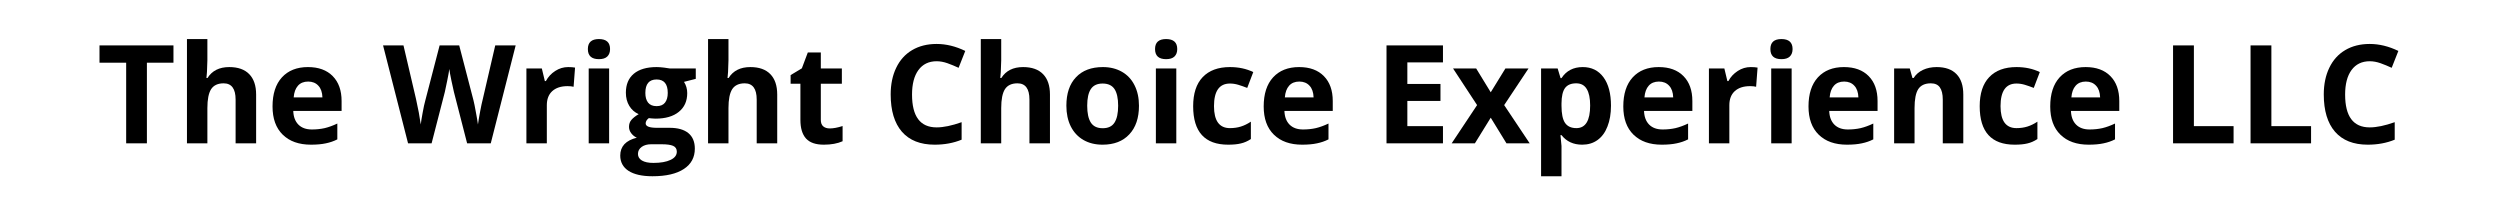
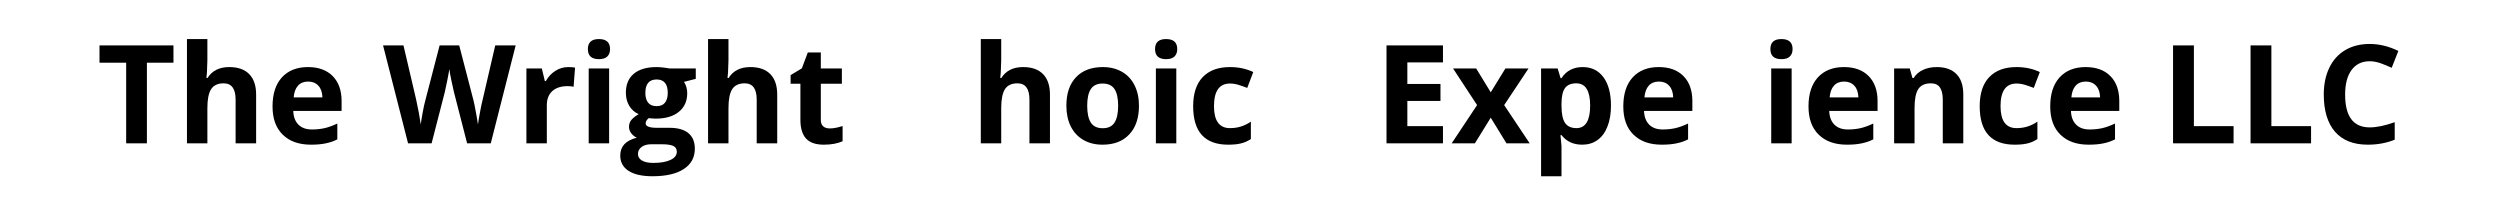
<svg xmlns="http://www.w3.org/2000/svg" width="500" zoomAndPan="magnify" viewBox="0 0 375 30" height="40" preserveAspectRatio="xMidYMid meet" version="1.2">
  <defs />
  <g id="0682e89b9e">
    <g style="fill:#000000;fill-opacity:1;">
      <g transform="translate(14.519, 21.499)">
        <path style="stroke:none" d="M 7.516 0 L 4.406 0 L 4.406 -12.094 L 0.406 -12.094 L 0.406 -14.688 L 11.5 -14.688 L 11.5 -12.094 L 7.516 -12.094 Z M 7.516 0 " />
      </g>
      <g transform="translate(26.435, 21.499)">
        <path style="stroke:none" d="M 11.984 0 L 8.906 0 L 8.906 -6.562 C 8.906 -8.188 8.305 -9 7.109 -9 C 6.242 -9 5.617 -8.707 5.234 -8.125 C 4.859 -7.539 4.672 -6.594 4.672 -5.281 L 4.672 0 L 1.609 0 L 1.609 -15.641 L 4.672 -15.641 L 4.672 -12.453 C 4.672 -12.203 4.648 -11.617 4.609 -10.703 L 4.531 -9.797 L 4.688 -9.797 C 5.375 -10.891 6.461 -11.438 7.953 -11.438 C 9.266 -11.438 10.266 -11.082 10.953 -10.375 C 11.641 -9.664 11.984 -8.648 11.984 -7.328 Z M 11.984 0 " />
      </g>
      <g transform="translate(39.958, 21.499)">
        <path style="stroke:none" d="M 6.266 -9.266 C 5.609 -9.266 5.098 -9.055 4.734 -8.641 C 4.367 -8.234 4.156 -7.648 4.094 -6.891 L 8.406 -6.891 C 8.383 -7.648 8.18 -8.234 7.797 -8.641 C 7.422 -9.055 6.91 -9.266 6.266 -9.266 Z M 6.688 0.203 C 4.883 0.203 3.473 -0.297 2.453 -1.297 C 1.43 -2.297 0.922 -3.707 0.922 -5.531 C 0.922 -7.414 1.391 -8.867 2.328 -9.891 C 3.273 -10.922 4.578 -11.438 6.234 -11.438 C 7.828 -11.438 9.066 -10.984 9.953 -10.078 C 10.836 -9.18 11.281 -7.938 11.281 -6.344 L 11.281 -4.859 L 4.031 -4.859 C 4.062 -3.984 4.316 -3.301 4.797 -2.812 C 5.285 -2.32 5.961 -2.078 6.828 -2.078 C 7.504 -2.078 8.145 -2.145 8.75 -2.281 C 9.352 -2.426 9.984 -2.656 10.641 -2.969 L 10.641 -0.594 C 10.109 -0.32 9.535 -0.125 8.922 0 C 8.316 0.133 7.57 0.203 6.688 0.203 Z M 6.688 0.203 " />
      </g>
      <g transform="translate(52.115, 21.499)">
        <path style="stroke:none" d="" />
      </g>
      <g transform="translate(57.459, 21.499)">
        <path style="stroke:none" d="M 16.156 0 L 12.609 0 L 10.625 -7.719 C 10.551 -7.988 10.426 -8.555 10.25 -9.422 C 10.07 -10.285 9.969 -10.863 9.938 -11.156 C 9.895 -10.789 9.789 -10.207 9.625 -9.406 C 9.469 -8.602 9.348 -8.035 9.266 -7.703 L 7.281 0 L 3.75 0 L 0 -14.688 L 3.062 -14.688 L 4.938 -6.672 C 5.27 -5.191 5.508 -3.91 5.656 -2.828 C 5.695 -3.203 5.789 -3.789 5.938 -4.594 C 6.082 -5.395 6.219 -6.016 6.344 -6.453 L 8.484 -14.688 L 11.422 -14.688 L 13.562 -6.453 C 13.656 -6.086 13.77 -5.523 13.906 -4.766 C 14.051 -4.016 14.16 -3.367 14.234 -2.828 C 14.305 -3.348 14.414 -4 14.562 -4.781 C 14.707 -5.562 14.844 -6.191 14.969 -6.672 L 16.828 -14.688 L 19.891 -14.688 Z M 16.156 0 " />
      </g>
      <g transform="translate(77.352, 21.499)">
        <path style="stroke:none" d="M 7.875 -11.438 C 8.289 -11.438 8.633 -11.41 8.906 -11.359 L 8.688 -8.484 C 8.438 -8.547 8.133 -8.578 7.781 -8.578 C 6.801 -8.578 6.035 -8.328 5.484 -7.828 C 4.941 -7.328 4.672 -6.625 4.672 -5.719 L 4.672 0 L 1.609 0 L 1.609 -11.234 L 3.922 -11.234 L 4.375 -9.344 L 4.531 -9.344 C 4.875 -9.977 5.344 -10.484 5.938 -10.859 C 6.531 -11.242 7.176 -11.438 7.875 -11.438 Z M 7.875 -11.438 " />
      </g>
      <g transform="translate(86.696, 21.499)">
        <path style="stroke:none" d="M 1.484 -14.141 C 1.484 -15.141 2.035 -15.641 3.141 -15.641 C 4.254 -15.641 4.812 -15.141 4.812 -14.141 C 4.812 -13.66 4.672 -13.285 4.391 -13.016 C 4.117 -12.754 3.703 -12.625 3.141 -12.625 C 2.035 -12.625 1.484 -13.129 1.484 -14.141 Z M 4.672 0 L 1.609 0 L 1.609 -11.234 L 4.672 -11.234 Z M 4.672 0 " />
      </g>
      <g transform="translate(92.975, 21.499)">
        <path style="stroke:none" d="M 11.391 -11.234 L 11.391 -9.672 L 9.625 -9.219 C 9.945 -8.719 10.109 -8.156 10.109 -7.531 C 10.109 -6.332 9.688 -5.395 8.844 -4.719 C 8.008 -4.039 6.844 -3.703 5.344 -3.703 L 4.797 -3.734 L 4.344 -3.781 C 4.031 -3.539 3.875 -3.273 3.875 -2.984 C 3.875 -2.547 4.438 -2.328 5.562 -2.328 L 7.469 -2.328 C 8.695 -2.328 9.633 -2.062 10.281 -1.531 C 10.926 -1 11.25 -0.223 11.25 0.797 C 11.25 2.109 10.703 3.125 9.609 3.844 C 8.516 4.57 6.941 4.938 4.891 4.938 C 3.328 4.938 2.129 4.664 1.297 4.125 C 0.473 3.582 0.062 2.816 0.062 1.828 C 0.062 1.148 0.27 0.582 0.688 0.125 C 1.113 -0.32 1.734 -0.645 2.547 -0.844 C 2.234 -0.977 1.957 -1.195 1.719 -1.5 C 1.488 -1.801 1.375 -2.125 1.375 -2.469 C 1.375 -2.895 1.5 -3.25 1.75 -3.531 C 2 -3.82 2.359 -4.102 2.828 -4.375 C 2.234 -4.633 1.766 -5.047 1.422 -5.609 C 1.078 -6.172 0.906 -6.832 0.906 -7.594 C 0.906 -8.82 1.301 -9.77 2.094 -10.438 C 2.895 -11.102 4.035 -11.438 5.516 -11.438 C 5.828 -11.438 6.195 -11.41 6.625 -11.359 C 7.062 -11.305 7.344 -11.266 7.469 -11.234 Z M 2.719 1.594 C 2.719 2.008 2.914 2.336 3.312 2.578 C 3.719 2.816 4.289 2.938 5.031 2.938 C 6.125 2.938 6.984 2.785 7.609 2.484 C 8.234 2.191 8.547 1.781 8.547 1.25 C 8.547 0.832 8.359 0.539 7.984 0.375 C 7.617 0.219 7.051 0.141 6.281 0.141 L 4.688 0.141 C 4.125 0.141 3.656 0.27 3.281 0.531 C 2.906 0.801 2.719 1.156 2.719 1.594 Z M 3.828 -7.562 C 3.828 -6.945 3.961 -6.461 4.234 -6.109 C 4.516 -5.754 4.941 -5.578 5.516 -5.578 C 6.086 -5.578 6.508 -5.754 6.781 -6.109 C 7.051 -6.461 7.188 -6.945 7.188 -7.562 C 7.188 -8.906 6.629 -9.578 5.516 -9.578 C 4.391 -9.578 3.828 -8.906 3.828 -7.562 Z M 3.828 -7.562 " />
      </g>
      <g transform="translate(104.599, 21.499)">
        <path style="stroke:none" d="M 11.984 0 L 8.906 0 L 8.906 -6.562 C 8.906 -8.188 8.305 -9 7.109 -9 C 6.242 -9 5.617 -8.707 5.234 -8.125 C 4.859 -7.539 4.672 -6.594 4.672 -5.281 L 4.672 0 L 1.609 0 L 1.609 -15.641 L 4.672 -15.641 L 4.672 -12.453 C 4.672 -12.203 4.648 -11.617 4.609 -10.703 L 4.531 -9.797 L 4.688 -9.797 C 5.375 -10.891 6.461 -11.438 7.953 -11.438 C 9.266 -11.438 10.266 -11.082 10.953 -10.375 C 11.641 -9.664 11.984 -8.648 11.984 -7.328 Z M 11.984 0 " />
      </g>
      <g transform="translate(118.123, 21.499)">
        <path style="stroke:none" d="M 6.344 -2.234 C 6.875 -2.234 7.516 -2.352 8.266 -2.594 L 8.266 -0.312 C 7.504 0.031 6.566 0.203 5.453 0.203 C 4.234 0.203 3.344 -0.102 2.781 -0.719 C 2.219 -1.344 1.938 -2.273 1.938 -3.516 L 1.938 -8.938 L 0.469 -8.938 L 0.469 -10.234 L 2.156 -11.25 L 3.047 -13.625 L 5 -13.625 L 5 -11.234 L 8.156 -11.234 L 8.156 -8.938 L 5 -8.938 L 5 -3.516 C 5 -3.078 5.117 -2.754 5.359 -2.547 C 5.609 -2.336 5.938 -2.234 6.344 -2.234 Z M 6.344 -2.234 " />
      </g>
      <g transform="translate(127.054, 21.499)">
        <path style="stroke:none" d="" />
      </g>
      <g transform="translate(132.399, 21.499)">
-         <path style="stroke:none" d="M 8.094 -12.312 C 6.914 -12.312 6.004 -11.867 5.359 -10.984 C 4.723 -10.109 4.406 -8.883 4.406 -7.312 C 4.406 -4.031 5.633 -2.391 8.094 -2.391 C 9.125 -2.391 10.375 -2.648 11.844 -3.172 L 11.844 -0.547 C 10.633 -0.047 9.285 0.203 7.797 0.203 C 5.66 0.203 4.023 -0.441 2.891 -1.734 C 1.766 -3.035 1.203 -4.898 1.203 -7.328 C 1.203 -8.848 1.477 -10.18 2.031 -11.328 C 2.582 -12.484 3.379 -13.367 4.422 -13.984 C 5.461 -14.598 6.688 -14.906 8.094 -14.906 C 9.52 -14.906 10.953 -14.555 12.391 -13.859 L 11.391 -11.328 C 10.836 -11.586 10.281 -11.816 9.719 -12.016 C 9.164 -12.211 8.625 -12.312 8.094 -12.312 Z M 8.094 -12.312 " />
-       </g>
+         </g>
      <g transform="translate(145.51, 21.499)">
        <path style="stroke:none" d="M 11.984 0 L 8.906 0 L 8.906 -6.562 C 8.906 -8.188 8.305 -9 7.109 -9 C 6.242 -9 5.617 -8.707 5.234 -8.125 C 4.859 -7.539 4.672 -6.594 4.672 -5.281 L 4.672 0 L 1.609 0 L 1.609 -15.641 L 4.672 -15.641 L 4.672 -12.453 C 4.672 -12.203 4.648 -11.617 4.609 -10.703 L 4.531 -9.797 L 4.688 -9.797 C 5.375 -10.891 6.461 -11.438 7.953 -11.438 C 9.266 -11.438 10.266 -11.082 10.953 -10.375 C 11.641 -9.664 11.984 -8.648 11.984 -7.328 Z M 11.984 0 " />
      </g>
      <g transform="translate(159.034, 21.499)">
-         <path style="stroke:none" d="M 4.047 -5.641 C 4.047 -4.523 4.227 -3.68 4.594 -3.109 C 4.957 -2.547 5.551 -2.266 6.375 -2.266 C 7.195 -2.266 7.785 -2.547 8.141 -3.109 C 8.504 -3.672 8.688 -4.516 8.688 -5.641 C 8.688 -6.754 8.504 -7.586 8.141 -8.141 C 7.773 -8.691 7.18 -8.969 6.359 -8.969 C 5.547 -8.969 4.957 -8.691 4.594 -8.141 C 4.227 -7.586 4.047 -6.754 4.047 -5.641 Z M 11.812 -5.641 C 11.812 -3.805 11.328 -2.375 10.359 -1.344 C 9.398 -0.312 8.062 0.203 6.344 0.203 C 5.258 0.203 4.305 -0.031 3.484 -0.5 C 2.66 -0.977 2.023 -1.66 1.578 -2.547 C 1.141 -3.43 0.922 -4.461 0.922 -5.641 C 0.922 -7.473 1.398 -8.895 2.359 -9.906 C 3.316 -10.926 4.664 -11.438 6.406 -11.438 C 7.477 -11.438 8.426 -11.203 9.25 -10.734 C 10.07 -10.266 10.703 -9.594 11.141 -8.719 C 11.586 -7.844 11.812 -6.816 11.812 -5.641 Z M 11.812 -5.641 " />
+         <path style="stroke:none" d="M 4.047 -5.641 C 4.047 -4.523 4.227 -3.68 4.594 -3.109 C 4.957 -2.547 5.551 -2.266 6.375 -2.266 C 7.195 -2.266 7.785 -2.547 8.141 -3.109 C 8.504 -3.672 8.688 -4.516 8.688 -5.641 C 8.688 -6.754 8.504 -7.586 8.141 -8.141 C 7.773 -8.691 7.18 -8.969 6.359 -8.969 C 5.547 -8.969 4.957 -8.691 4.594 -8.141 C 4.227 -7.586 4.047 -6.754 4.047 -5.641 M 11.812 -5.641 C 11.812 -3.805 11.328 -2.375 10.359 -1.344 C 9.398 -0.312 8.062 0.203 6.344 0.203 C 5.258 0.203 4.305 -0.031 3.484 -0.5 C 2.66 -0.977 2.023 -1.66 1.578 -2.547 C 1.141 -3.43 0.922 -4.461 0.922 -5.641 C 0.922 -7.473 1.398 -8.895 2.359 -9.906 C 3.316 -10.926 4.664 -11.438 6.406 -11.438 C 7.477 -11.438 8.426 -11.203 9.25 -10.734 C 10.07 -10.266 10.703 -9.594 11.141 -8.719 C 11.586 -7.844 11.812 -6.816 11.812 -5.641 Z M 11.812 -5.641 " />
      </g>
      <g transform="translate(171.773, 21.499)">
        <path style="stroke:none" d="M 1.484 -14.141 C 1.484 -15.141 2.035 -15.641 3.141 -15.641 C 4.254 -15.641 4.812 -15.141 4.812 -14.141 C 4.812 -13.66 4.672 -13.285 4.391 -13.016 C 4.117 -12.754 3.703 -12.625 3.141 -12.625 C 2.035 -12.625 1.484 -13.129 1.484 -14.141 Z M 4.672 0 L 1.609 0 L 1.609 -11.234 L 4.672 -11.234 Z M 4.672 0 " />
      </g>
      <g transform="translate(178.052, 21.499)">
        <path style="stroke:none" d="M 6.172 0.203 C 2.672 0.203 0.922 -1.719 0.922 -5.562 C 0.922 -7.469 1.395 -8.922 2.344 -9.922 C 3.301 -10.93 4.664 -11.438 6.438 -11.438 C 7.738 -11.438 8.906 -11.188 9.938 -10.688 L 9.031 -8.312 C 8.551 -8.5 8.102 -8.656 7.688 -8.781 C 7.27 -8.906 6.852 -8.969 6.438 -8.969 C 4.844 -8.969 4.047 -7.836 4.047 -5.578 C 4.047 -3.379 4.844 -2.281 6.438 -2.281 C 7.031 -2.281 7.578 -2.359 8.078 -2.516 C 8.578 -2.672 9.078 -2.914 9.578 -3.25 L 9.578 -0.641 C 9.086 -0.316 8.586 -0.098 8.078 0.016 C 7.578 0.141 6.941 0.203 6.172 0.203 Z M 6.172 0.203 " />
      </g>
      <g transform="translate(188.632, 21.499)">
-         <path style="stroke:none" d="M 6.266 -9.266 C 5.609 -9.266 5.098 -9.055 4.734 -8.641 C 4.367 -8.234 4.156 -7.648 4.094 -6.891 L 8.406 -6.891 C 8.383 -7.648 8.18 -8.234 7.797 -8.641 C 7.422 -9.055 6.91 -9.266 6.266 -9.266 Z M 6.688 0.203 C 4.883 0.203 3.473 -0.297 2.453 -1.297 C 1.43 -2.297 0.922 -3.707 0.922 -5.531 C 0.922 -7.414 1.391 -8.867 2.328 -9.891 C 3.273 -10.922 4.578 -11.438 6.234 -11.438 C 7.828 -11.438 9.066 -10.984 9.953 -10.078 C 10.836 -9.18 11.281 -7.938 11.281 -6.344 L 11.281 -4.859 L 4.031 -4.859 C 4.062 -3.984 4.316 -3.301 4.797 -2.812 C 5.285 -2.32 5.961 -2.078 6.828 -2.078 C 7.504 -2.078 8.145 -2.145 8.75 -2.281 C 9.352 -2.426 9.984 -2.656 10.641 -2.969 L 10.641 -0.594 C 10.109 -0.32 9.535 -0.125 8.922 0 C 8.316 0.133 7.57 0.203 6.688 0.203 Z M 6.688 0.203 " />
-       </g>
+         </g>
      <g transform="translate(200.788, 21.499)">
        <path style="stroke:none" d="" />
      </g>
      <g transform="translate(206.133, 21.499)">
        <path style="stroke:none" d="M 10.312 0 L 1.844 0 L 1.844 -14.688 L 10.312 -14.688 L 10.312 -12.141 L 4.969 -12.141 L 4.969 -8.906 L 9.938 -8.906 L 9.938 -6.359 L 4.969 -6.359 L 4.969 -2.578 L 10.312 -2.578 Z M 10.312 0 " />
      </g>
      <g transform="translate(217.657, 21.499)">
        <path style="stroke:none" d="M 3.906 -5.734 L 0.297 -11.234 L 3.766 -11.234 L 5.953 -7.656 L 8.156 -11.234 L 11.625 -11.234 L 7.969 -5.734 L 11.797 0 L 8.312 0 L 5.953 -3.844 L 3.578 0 L 0.094 0 Z M 3.906 -5.734 " />
      </g>
      <g transform="translate(229.553, 21.499)">
        <path style="stroke:none" d="M 7.781 0.203 C 6.457 0.203 5.422 -0.273 4.672 -1.234 L 4.516 -1.234 C 4.617 -0.297 4.672 0.242 4.672 0.391 L 4.672 4.938 L 1.609 4.938 L 1.609 -11.234 L 4.094 -11.234 L 4.531 -9.781 L 4.672 -9.781 C 5.391 -10.883 6.453 -11.438 7.859 -11.438 C 9.18 -11.438 10.219 -10.926 10.969 -9.906 C 11.719 -8.883 12.094 -7.461 12.094 -5.641 C 12.094 -4.441 11.914 -3.398 11.562 -2.516 C 11.219 -1.629 10.719 -0.953 10.062 -0.484 C 9.414 -0.023 8.656 0.203 7.781 0.203 Z M 6.875 -9 C 6.113 -9 5.555 -8.766 5.203 -8.297 C 4.859 -7.828 4.68 -7.055 4.672 -5.984 L 4.672 -5.656 C 4.672 -4.445 4.848 -3.582 5.203 -3.062 C 5.566 -2.539 6.133 -2.281 6.906 -2.281 C 8.281 -2.281 8.969 -3.41 8.969 -5.672 C 8.969 -6.773 8.797 -7.602 8.453 -8.156 C 8.117 -8.719 7.594 -9 6.875 -9 Z M 6.875 -9 " />
      </g>
      <g transform="translate(242.573, 21.499)">
        <path style="stroke:none" d="M 6.266 -9.266 C 5.609 -9.266 5.098 -9.055 4.734 -8.641 C 4.367 -8.234 4.156 -7.648 4.094 -6.891 L 8.406 -6.891 C 8.383 -7.648 8.18 -8.234 7.797 -8.641 C 7.422 -9.055 6.91 -9.266 6.266 -9.266 Z M 6.688 0.203 C 4.883 0.203 3.473 -0.297 2.453 -1.297 C 1.43 -2.297 0.922 -3.707 0.922 -5.531 C 0.922 -7.414 1.391 -8.867 2.328 -9.891 C 3.273 -10.922 4.578 -11.438 6.234 -11.438 C 7.828 -11.438 9.066 -10.984 9.953 -10.078 C 10.836 -9.18 11.281 -7.938 11.281 -6.344 L 11.281 -4.859 L 4.031 -4.859 C 4.062 -3.984 4.316 -3.301 4.797 -2.812 C 5.285 -2.32 5.961 -2.078 6.828 -2.078 C 7.504 -2.078 8.145 -2.145 8.75 -2.281 C 9.352 -2.426 9.984 -2.656 10.641 -2.969 L 10.641 -0.594 C 10.109 -0.32 9.535 -0.125 8.922 0 C 8.316 0.133 7.57 0.203 6.688 0.203 Z M 6.688 0.203 " />
      </g>
      <g transform="translate(254.73, 21.499)">
-         <path style="stroke:none" d="M 7.875 -11.438 C 8.289 -11.438 8.633 -11.41 8.906 -11.359 L 8.688 -8.484 C 8.438 -8.547 8.133 -8.578 7.781 -8.578 C 6.801 -8.578 6.035 -8.328 5.484 -7.828 C 4.941 -7.328 4.672 -6.625 4.672 -5.719 L 4.672 0 L 1.609 0 L 1.609 -11.234 L 3.922 -11.234 L 4.375 -9.344 L 4.531 -9.344 C 4.875 -9.977 5.344 -10.484 5.938 -10.859 C 6.531 -11.242 7.176 -11.438 7.875 -11.438 Z M 7.875 -11.438 " />
-       </g>
+         </g>
      <g transform="translate(264.074, 21.499)">
        <path style="stroke:none" d="M 1.484 -14.141 C 1.484 -15.141 2.035 -15.641 3.141 -15.641 C 4.254 -15.641 4.812 -15.141 4.812 -14.141 C 4.812 -13.66 4.672 -13.285 4.391 -13.016 C 4.117 -12.754 3.703 -12.625 3.141 -12.625 C 2.035 -12.625 1.484 -13.129 1.484 -14.141 Z M 4.672 0 L 1.609 0 L 1.609 -11.234 L 4.672 -11.234 Z M 4.672 0 " />
      </g>
      <g transform="translate(270.353, 21.499)">
        <path style="stroke:none" d="M 6.266 -9.266 C 5.609 -9.266 5.098 -9.055 4.734 -8.641 C 4.367 -8.234 4.156 -7.648 4.094 -6.891 L 8.406 -6.891 C 8.383 -7.648 8.18 -8.234 7.797 -8.641 C 7.422 -9.055 6.91 -9.266 6.266 -9.266 Z M 6.688 0.203 C 4.883 0.203 3.473 -0.297 2.453 -1.297 C 1.43 -2.297 0.922 -3.707 0.922 -5.531 C 0.922 -7.414 1.391 -8.867 2.328 -9.891 C 3.273 -10.922 4.578 -11.438 6.234 -11.438 C 7.828 -11.438 9.066 -10.984 9.953 -10.078 C 10.836 -9.18 11.281 -7.938 11.281 -6.344 L 11.281 -4.859 L 4.031 -4.859 C 4.062 -3.984 4.316 -3.301 4.797 -2.812 C 5.285 -2.32 5.961 -2.078 6.828 -2.078 C 7.504 -2.078 8.145 -2.145 8.75 -2.281 C 9.352 -2.426 9.984 -2.656 10.641 -2.969 L 10.641 -0.594 C 10.109 -0.32 9.535 -0.125 8.922 0 C 8.316 0.133 7.57 0.203 6.688 0.203 Z M 6.688 0.203 " />
      </g>
      <g transform="translate(282.51, 21.499)">
        <path style="stroke:none" d="M 11.984 0 L 8.906 0 L 8.906 -6.562 C 8.906 -7.375 8.758 -7.984 8.469 -8.391 C 8.188 -8.797 7.734 -9 7.109 -9 C 6.242 -9 5.617 -8.711 5.234 -8.141 C 4.859 -7.566 4.672 -6.613 4.672 -5.281 L 4.672 0 L 1.609 0 L 1.609 -11.234 L 3.953 -11.234 L 4.359 -9.797 L 4.531 -9.797 C 4.875 -10.336 5.344 -10.742 5.938 -11.016 C 6.539 -11.297 7.223 -11.438 7.984 -11.438 C 9.297 -11.438 10.289 -11.082 10.969 -10.375 C 11.645 -9.676 11.984 -8.66 11.984 -7.328 Z M 11.984 0 " />
      </g>
      <g transform="translate(296.033, 21.499)">
        <path style="stroke:none" d="M 6.172 0.203 C 2.672 0.203 0.922 -1.719 0.922 -5.562 C 0.922 -7.469 1.395 -8.922 2.344 -9.922 C 3.301 -10.93 4.664 -11.438 6.438 -11.438 C 7.738 -11.438 8.906 -11.188 9.938 -10.688 L 9.031 -8.312 C 8.551 -8.5 8.102 -8.656 7.688 -8.781 C 7.27 -8.906 6.852 -8.969 6.438 -8.969 C 4.844 -8.969 4.047 -7.836 4.047 -5.578 C 4.047 -3.379 4.844 -2.281 6.438 -2.281 C 7.031 -2.281 7.578 -2.359 8.078 -2.516 C 8.578 -2.672 9.078 -2.914 9.578 -3.25 L 9.578 -0.641 C 9.086 -0.316 8.586 -0.098 8.078 0.016 C 7.578 0.141 6.941 0.203 6.172 0.203 Z M 6.172 0.203 " />
      </g>
      <g transform="translate(306.612, 21.499)">
        <path style="stroke:none" d="M 6.266 -9.266 C 5.609 -9.266 5.098 -9.055 4.734 -8.641 C 4.367 -8.234 4.156 -7.648 4.094 -6.891 L 8.406 -6.891 C 8.383 -7.648 8.18 -8.234 7.797 -8.641 C 7.422 -9.055 6.91 -9.266 6.266 -9.266 Z M 6.688 0.203 C 4.883 0.203 3.473 -0.297 2.453 -1.297 C 1.43 -2.297 0.922 -3.707 0.922 -5.531 C 0.922 -7.414 1.391 -8.867 2.328 -9.891 C 3.273 -10.922 4.578 -11.438 6.234 -11.438 C 7.828 -11.438 9.066 -10.984 9.953 -10.078 C 10.836 -9.18 11.281 -7.938 11.281 -6.344 L 11.281 -4.859 L 4.031 -4.859 C 4.062 -3.984 4.316 -3.301 4.797 -2.812 C 5.285 -2.32 5.961 -2.078 6.828 -2.078 C 7.504 -2.078 8.145 -2.145 8.75 -2.281 C 9.352 -2.426 9.984 -2.656 10.641 -2.969 L 10.641 -0.594 C 10.109 -0.32 9.535 -0.125 8.922 0 C 8.316 0.133 7.57 0.203 6.688 0.203 Z M 6.688 0.203 " />
      </g>
      <g transform="translate(318.769, 21.499)">
        <path style="stroke:none" d="" />
      </g>
      <g transform="translate(324.114, 21.499)">
        <path style="stroke:none" d="M 1.844 0 L 1.844 -14.688 L 4.969 -14.688 L 4.969 -2.578 L 10.922 -2.578 L 10.922 0 Z M 1.844 0 " />
      </g>
      <g transform="translate(335.738, 21.499)">
        <path style="stroke:none" d="M 1.844 0 L 1.844 -14.688 L 4.969 -14.688 L 4.969 -2.578 L 10.922 -2.578 L 10.922 0 Z M 1.844 0 " />
      </g>
      <g transform="translate(347.363, 21.499)">
        <path style="stroke:none" d="M 8.094 -12.312 C 6.914 -12.312 6.004 -11.867 5.359 -10.984 C 4.723 -10.109 4.406 -8.883 4.406 -7.312 C 4.406 -4.031 5.633 -2.391 8.094 -2.391 C 9.125 -2.391 10.375 -2.648 11.844 -3.172 L 11.844 -0.547 C 10.633 -0.047 9.285 0.203 7.797 0.203 C 5.66 0.203 4.023 -0.441 2.891 -1.734 C 1.766 -3.035 1.203 -4.898 1.203 -7.328 C 1.203 -8.848 1.477 -10.18 2.031 -11.328 C 2.582 -12.484 3.379 -13.367 4.422 -13.984 C 5.461 -14.598 6.688 -14.906 8.094 -14.906 C 9.52 -14.906 10.953 -14.555 12.391 -13.859 L 11.391 -11.328 C 10.836 -11.586 10.281 -11.816 9.719 -12.016 C 9.164 -12.211 8.625 -12.312 8.094 -12.312 Z M 8.094 -12.312 " />
      </g>
    </g>
  </g>
</svg>